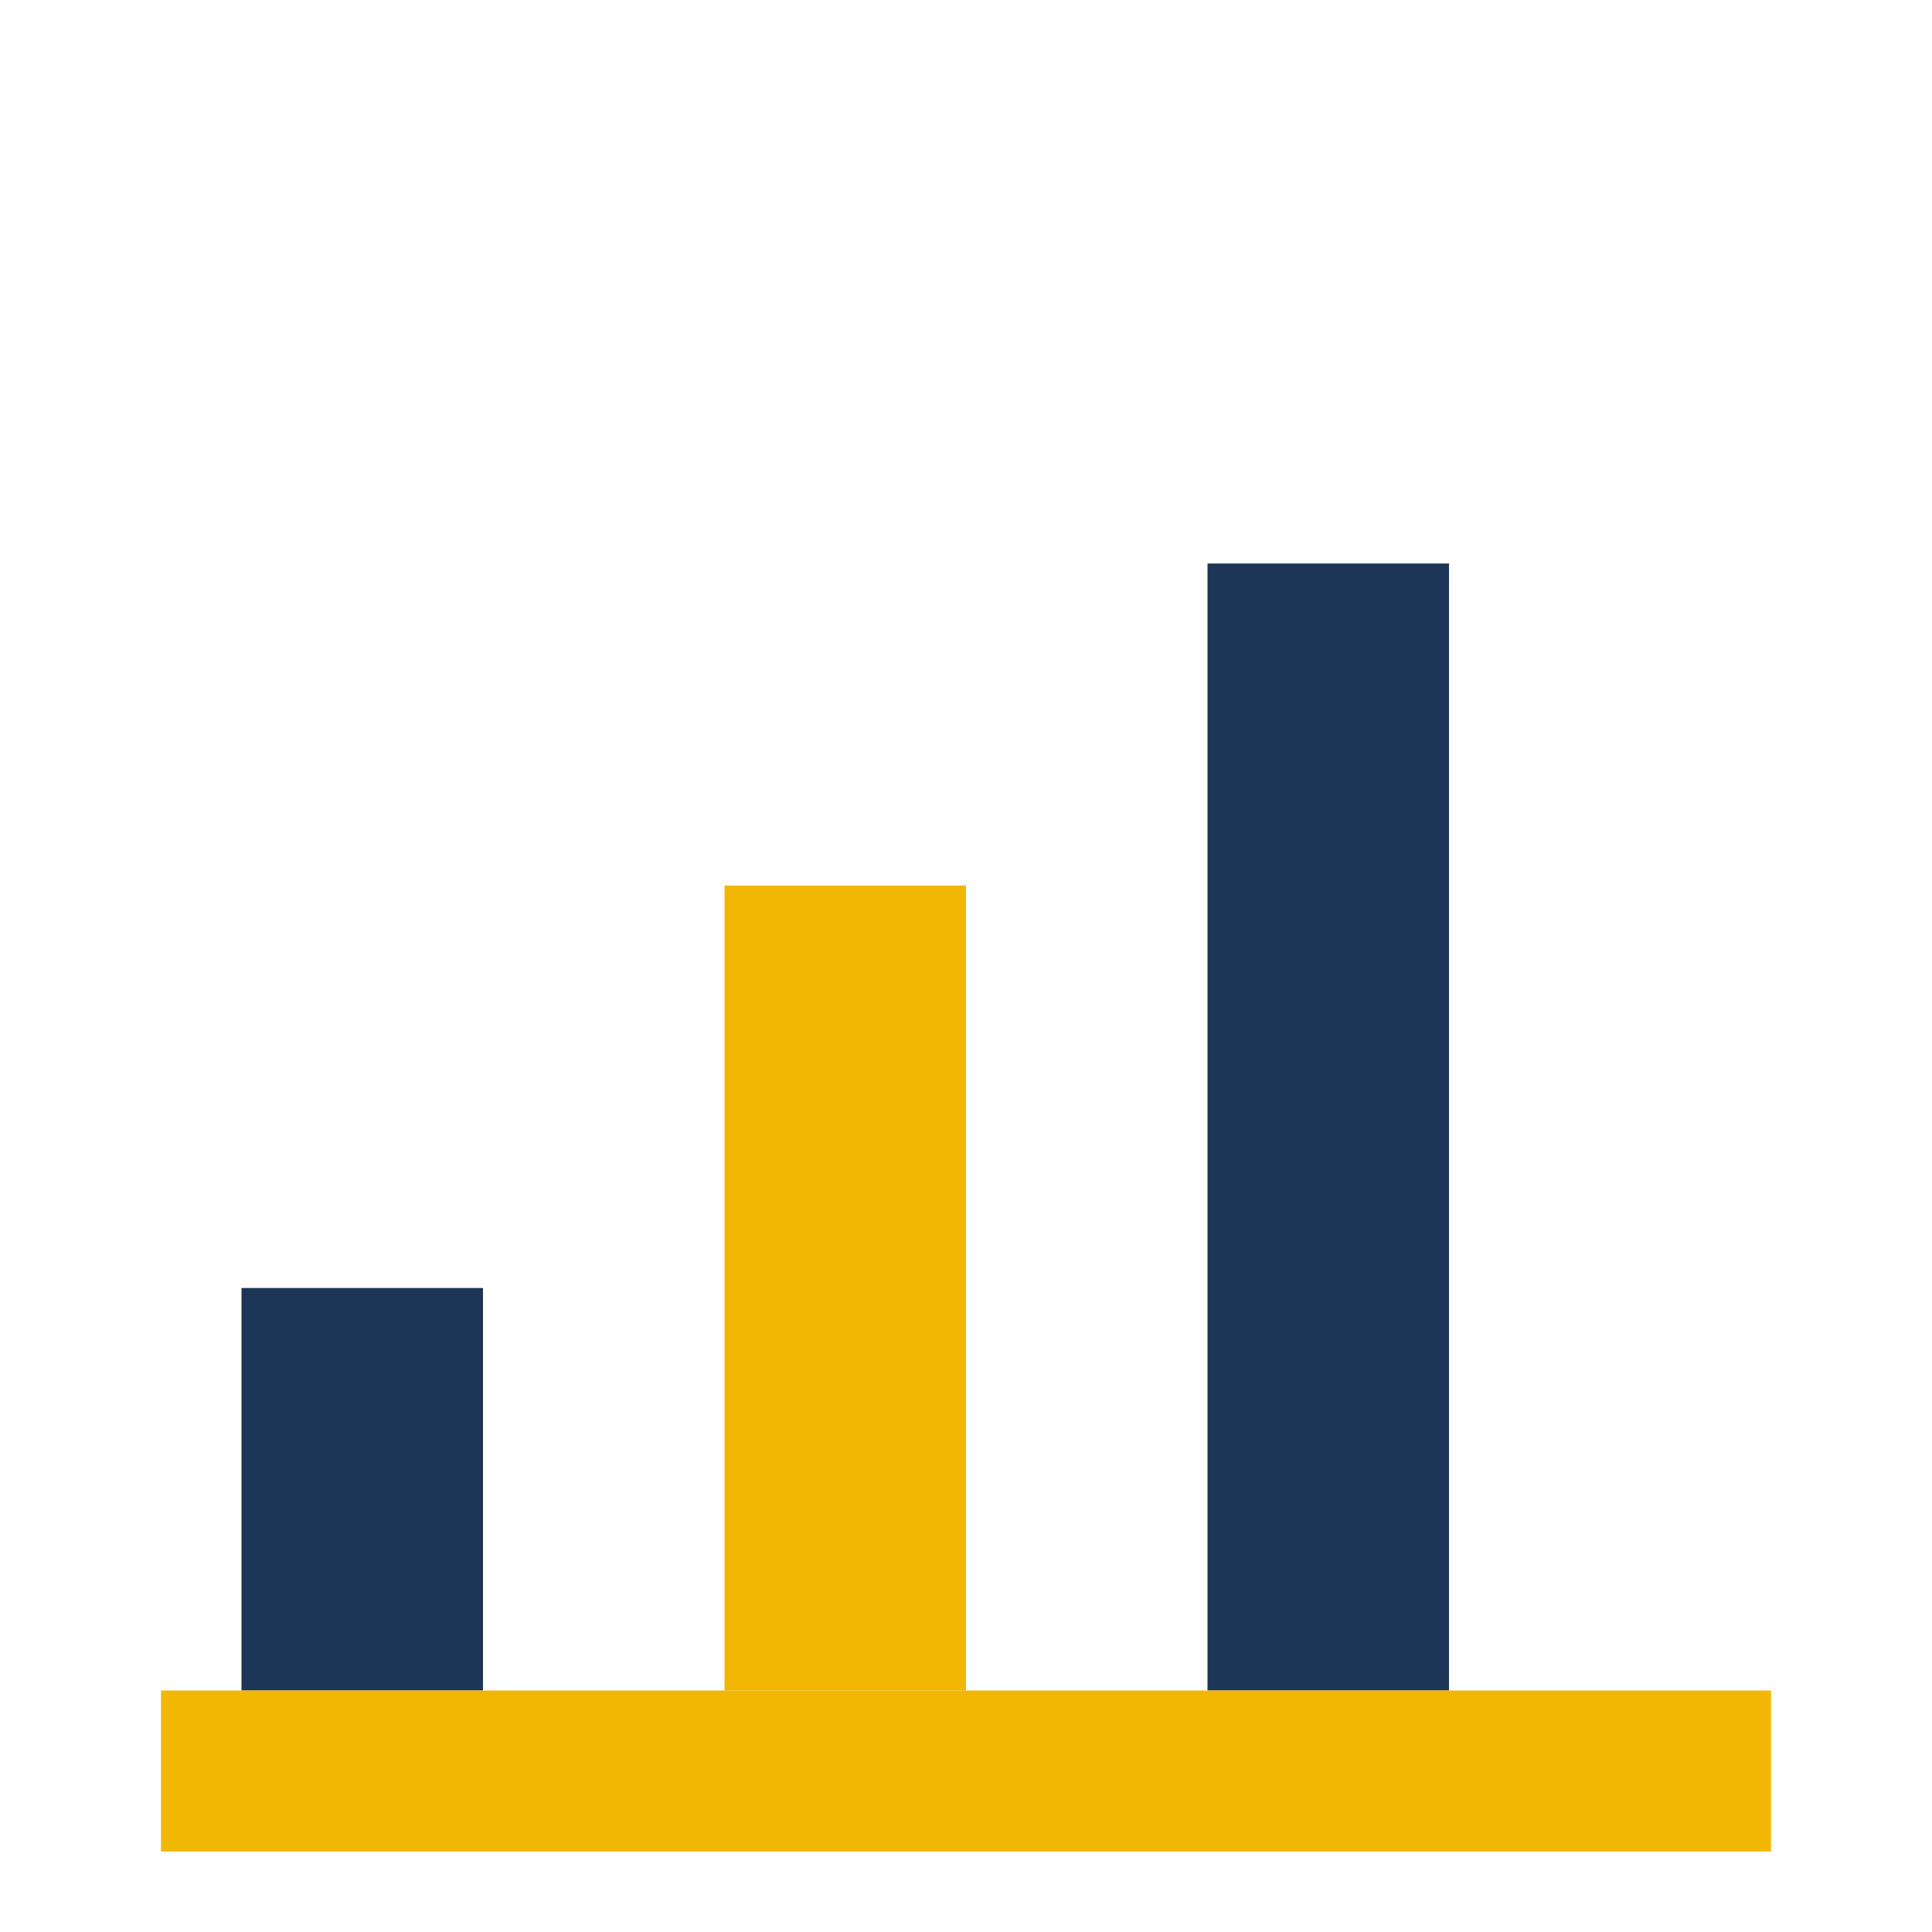
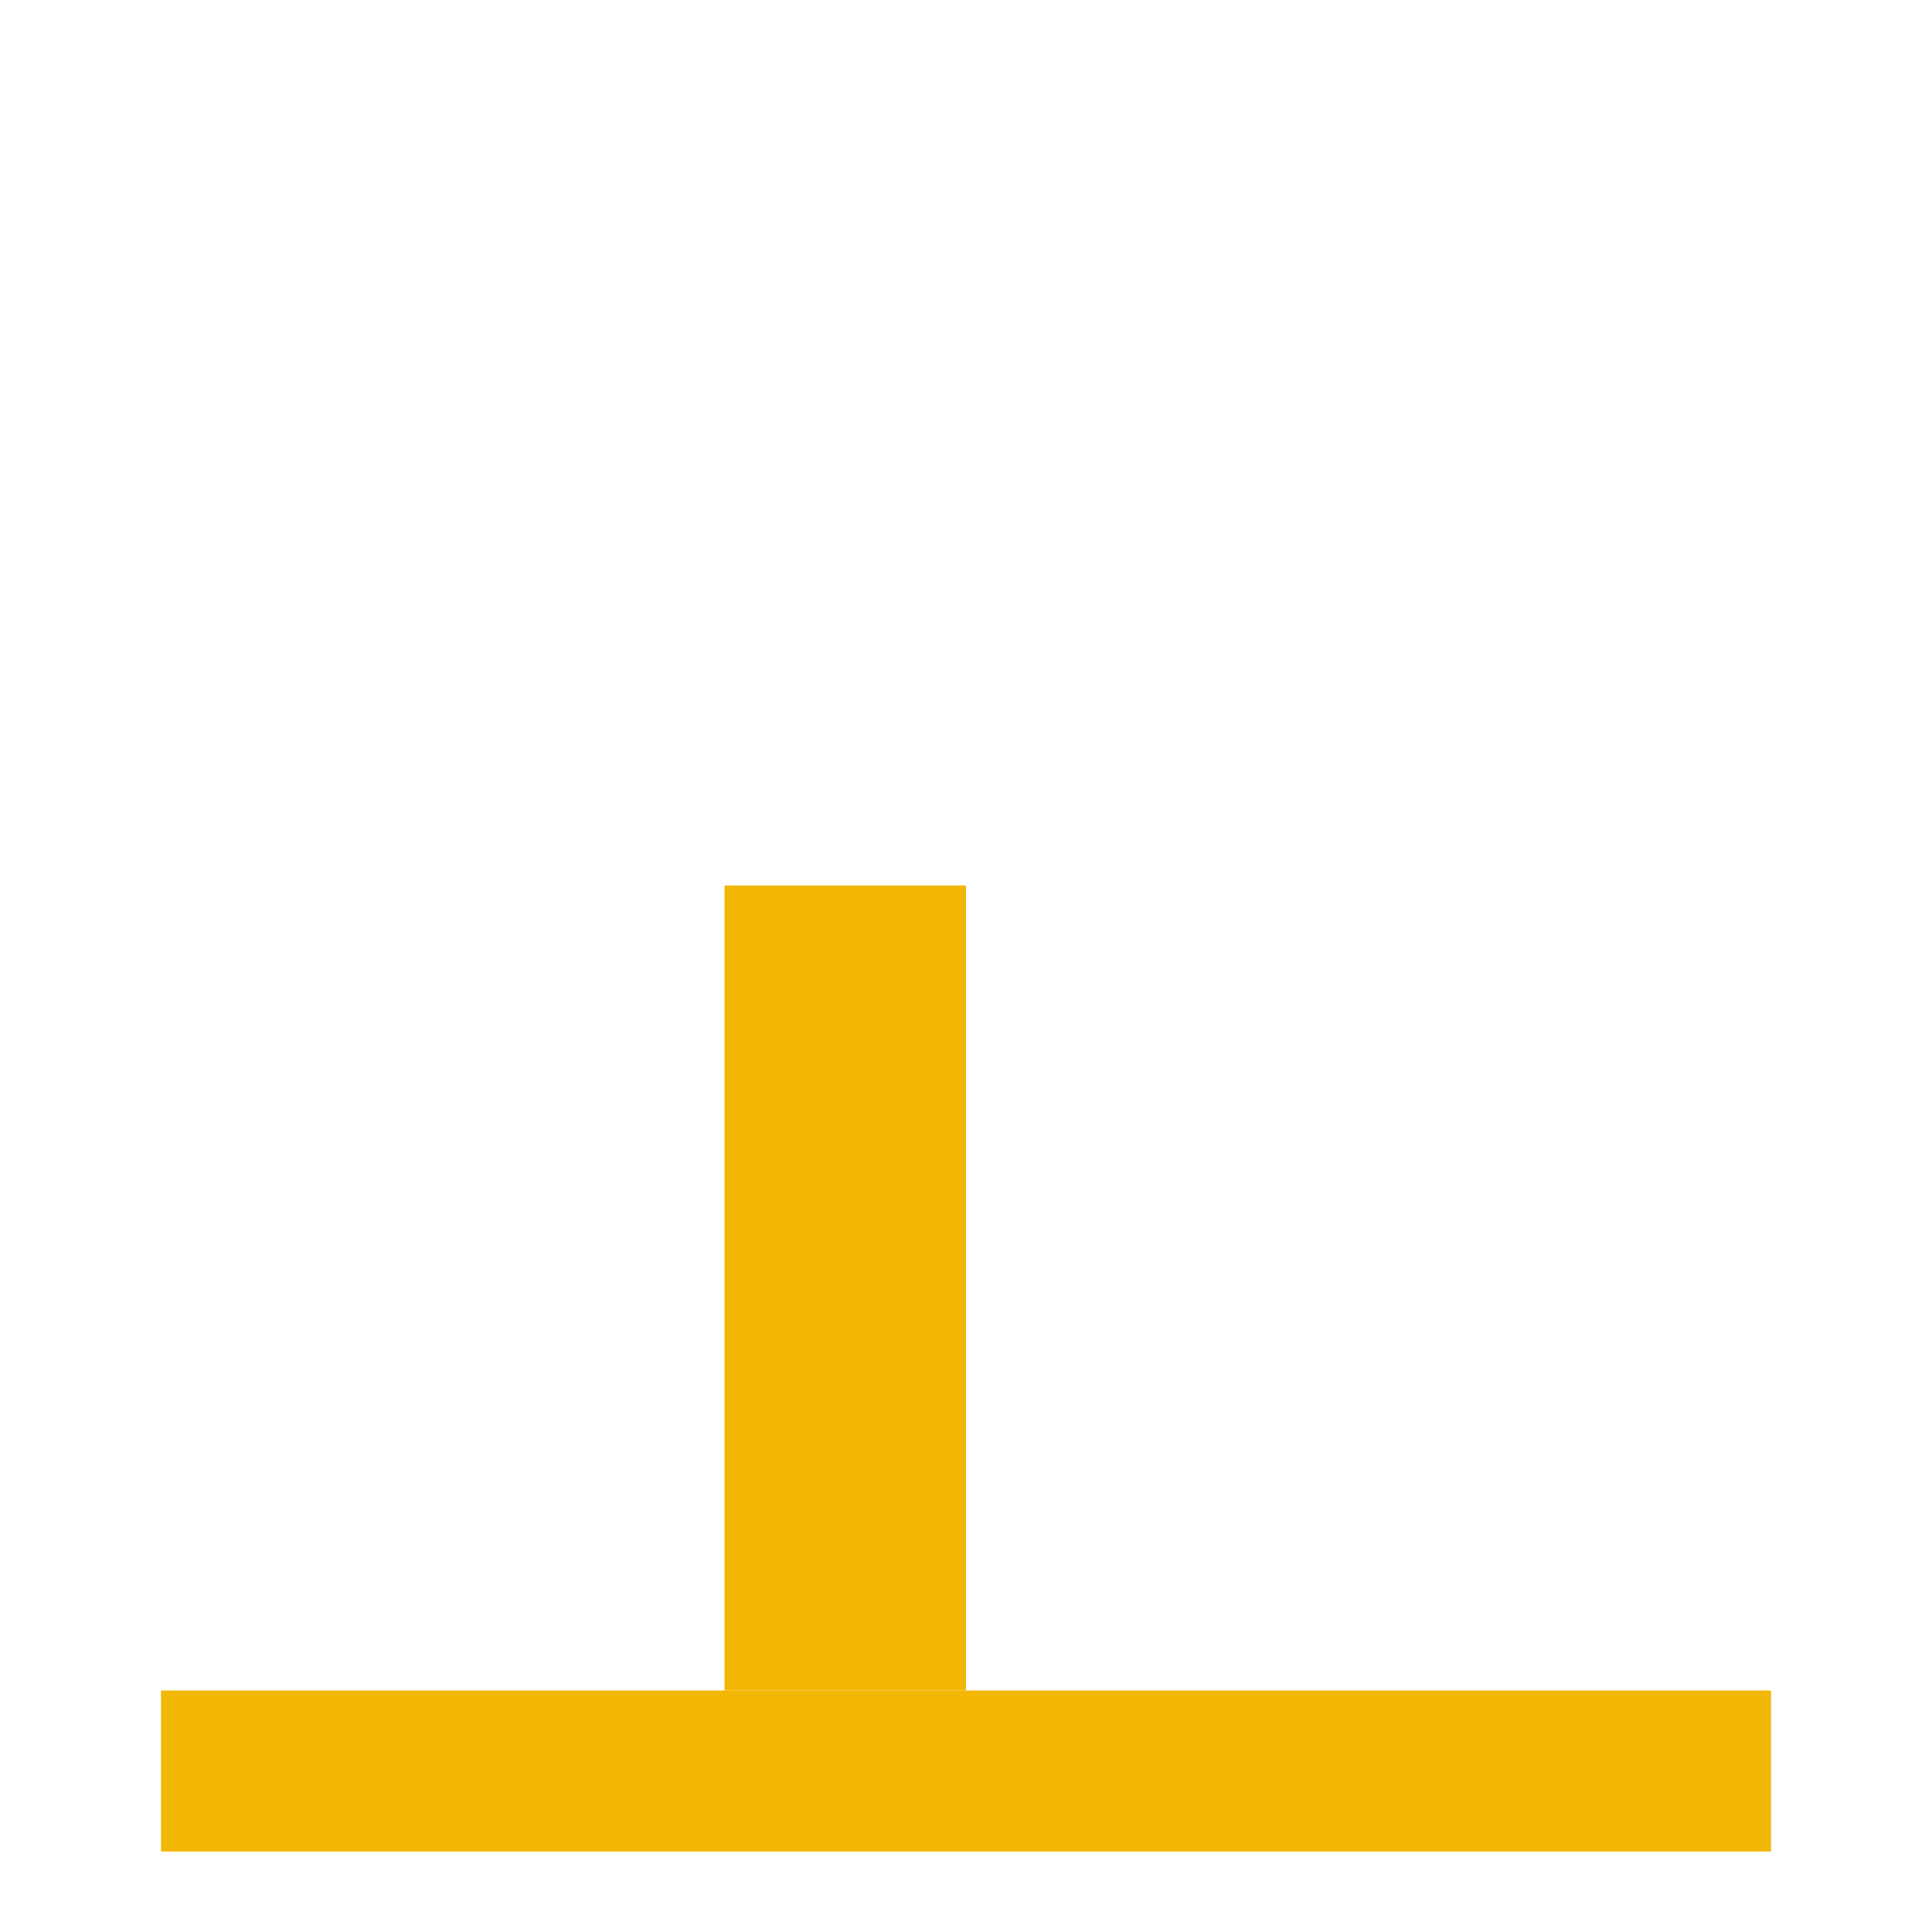
<svg xmlns="http://www.w3.org/2000/svg" width="24" height="24" viewBox="0 0 24 24">
-   <rect x="3" y="16" width="3" height="5" fill="#1D3557" />
  <rect x="9" y="11" width="3" height="10" fill="#F2B705" />
-   <rect x="15" y="7" width="3" height="14" fill="#1D3557" />
  <rect x="2" y="21" width="20" height="2" fill="#F2B705" />
</svg>